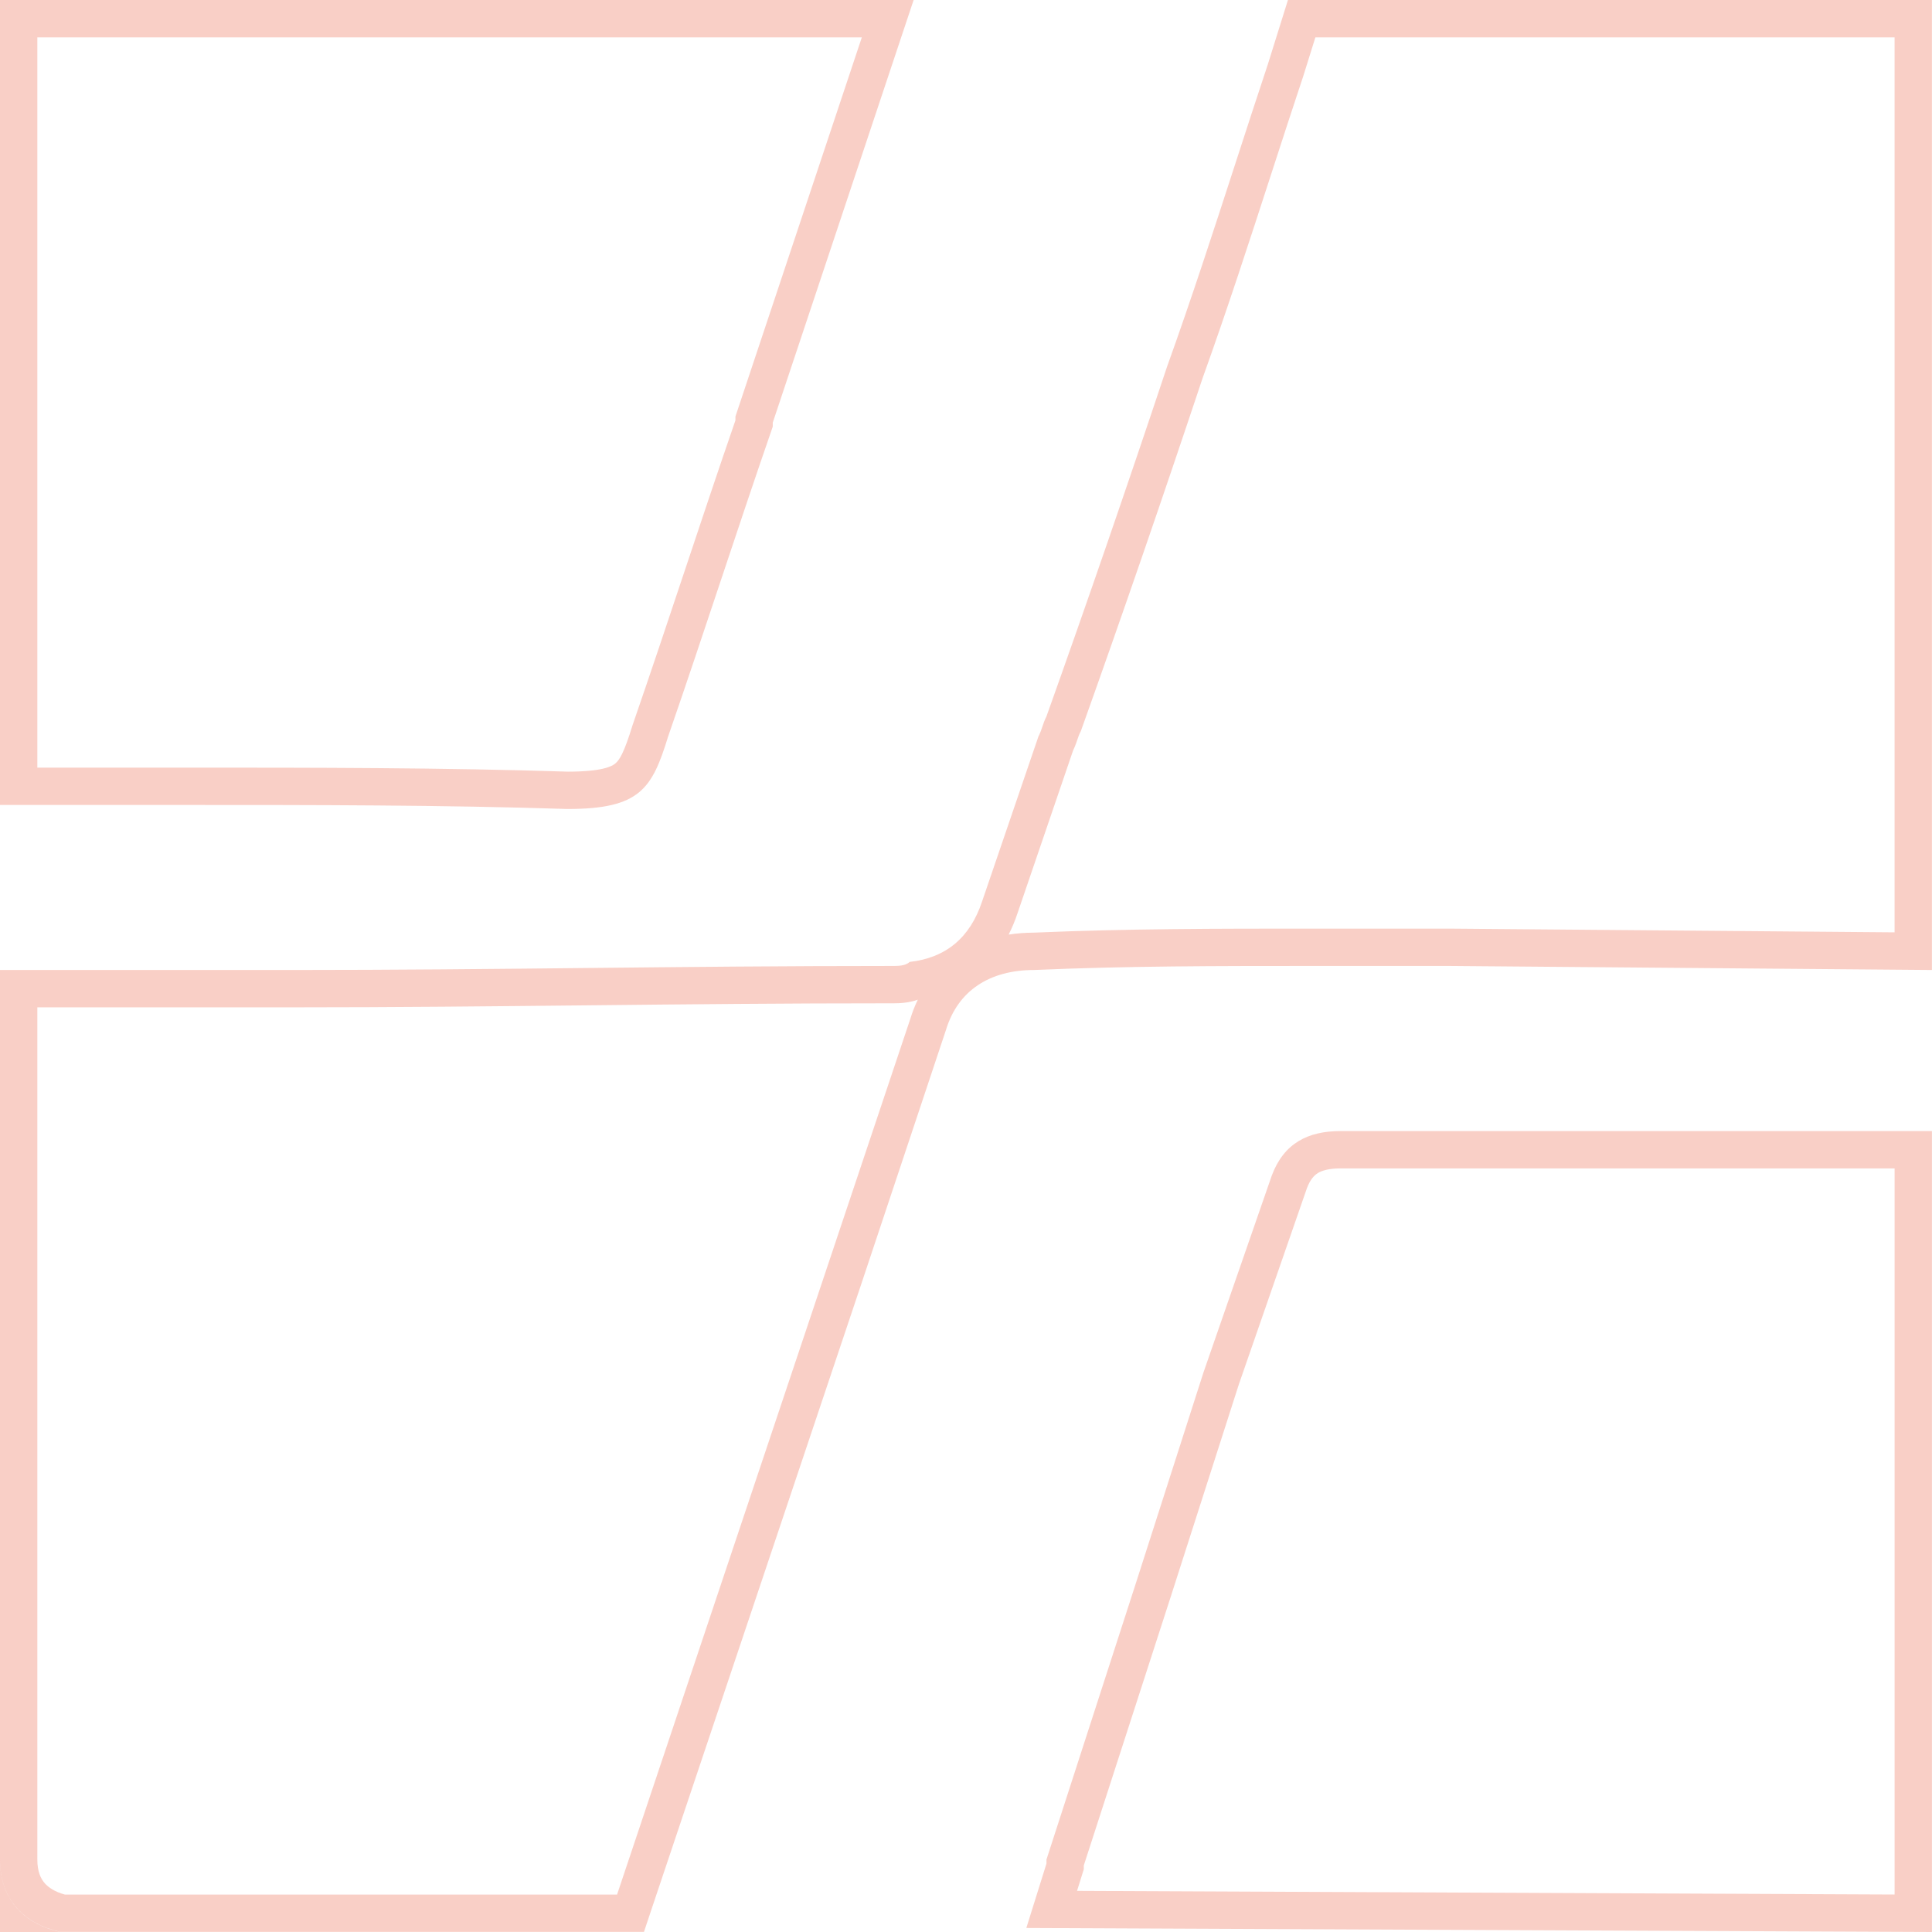
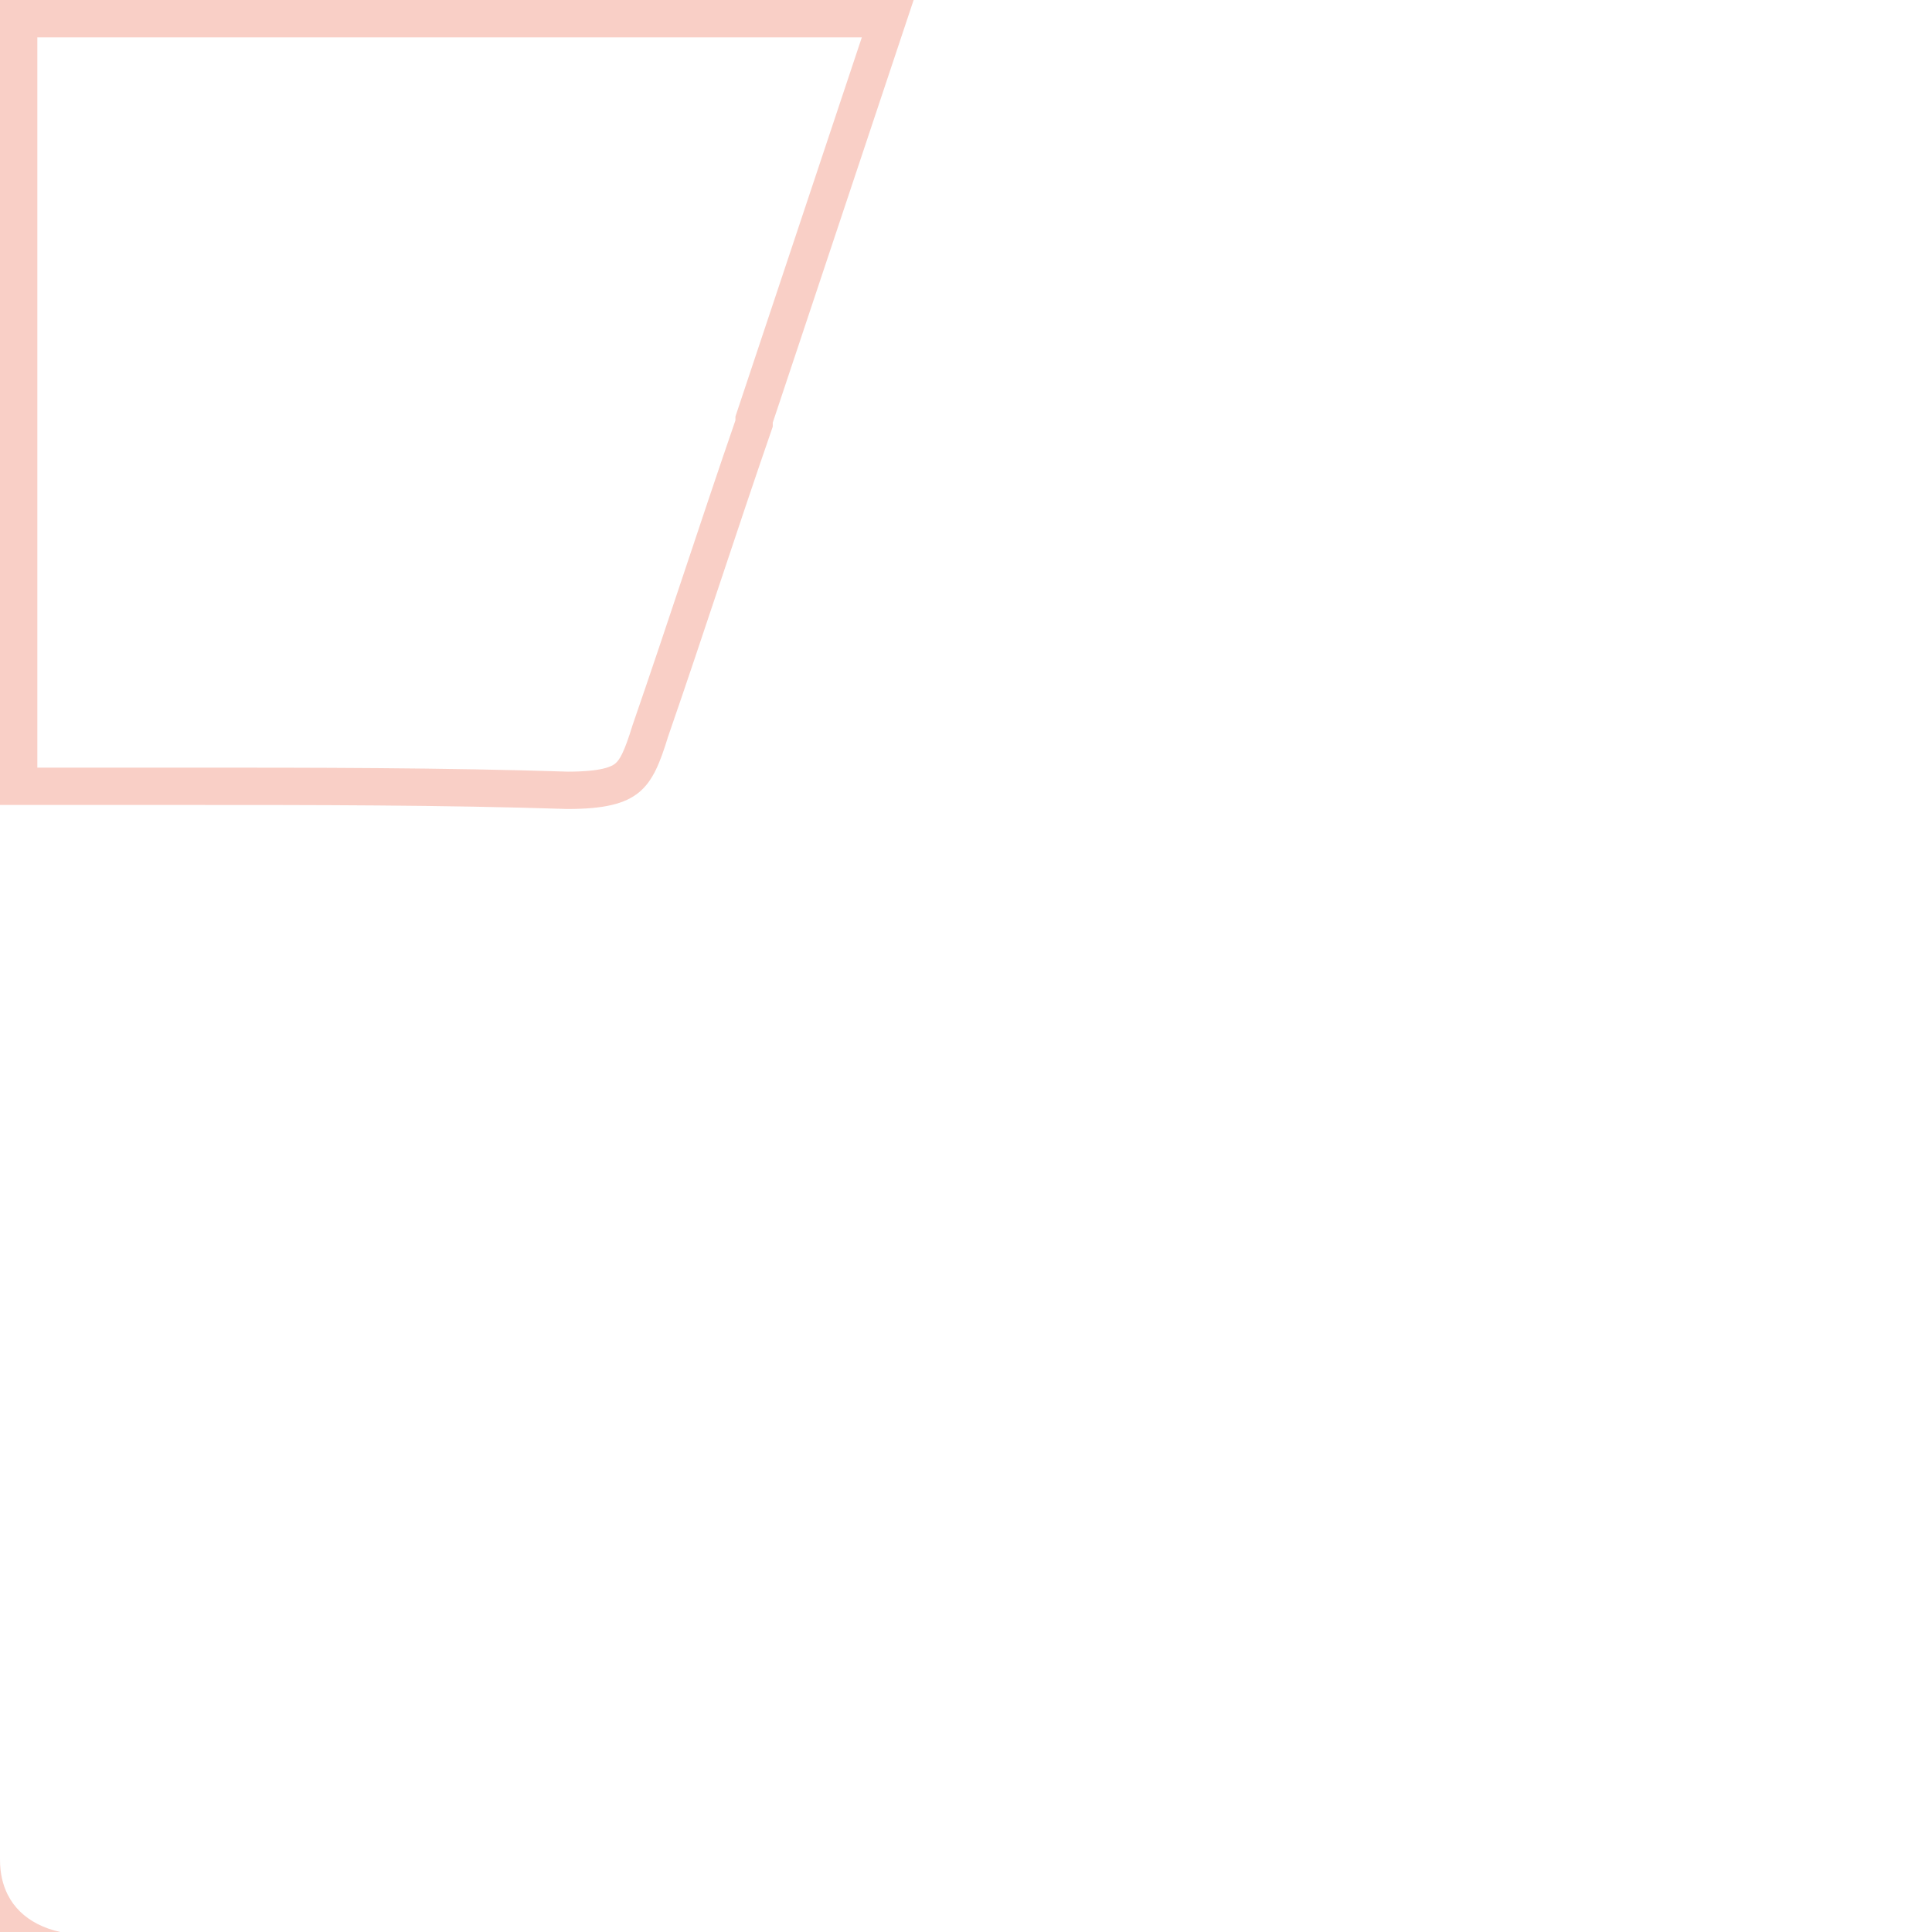
<svg xmlns="http://www.w3.org/2000/svg" width="207" height="207" viewBox="0 0 207 207" fill="none">
  <path fill-rule="evenodd" clip-rule="evenodd" d="M4 206.13C4.743 206.513 5.571 206.805 6.468 207.004H0V199.242C0 200.691 0.292 201.945 0.827 203.004C1.516 204.369 2.609 205.411 4 206.13Z" fill="#E8431E" fill-opacity="0.25" />
-   <path fill-rule="evenodd" clip-rule="evenodd" d="M112.121 199.672L109.965 206.571L206.992 207.003V121.188H143.601C140.151 121.188 137.564 122.481 136.27 125.931L128.939 147.061L121.608 169.917L112.121 199.24V199.672ZM116.121 199.871V200.282L115.398 202.595L202.992 202.985V125.188H143.601C142.351 125.188 141.631 125.424 141.207 125.682C140.846 125.902 140.408 126.309 140.031 127.295L132.733 148.328L125.414 171.148L116.121 199.871Z" fill="#E8431E" fill-opacity="0.25" />
-   <path fill-rule="evenodd" clip-rule="evenodd" d="M155.243 103.495L206.991 103.927V0H137.994L135.838 6.9C134.703 10.303 133.569 13.799 132.419 17.343C130.073 24.576 127.662 32.006 125.057 39.242C120.745 52.179 116.432 64.685 112.12 76.759C111.904 77.19 111.797 77.514 111.689 77.837C111.581 78.161 111.473 78.484 111.258 78.915L105.22 96.596C103.927 100.477 101.339 102.633 97.458 103.064C97.027 103.495 96.165 103.495 95.733 103.495C83.924 103.495 73.223 103.606 62.676 103.716C52.425 103.822 42.319 103.927 31.48 103.927H0V199.229C0 203.541 2.587 206.129 6.468 206.991H68.997L69.859 204.404L92.284 137.563L101.339 110.395C102.633 106.083 106.083 103.927 110.826 103.927C120.745 103.495 130.663 103.495 140.581 103.495H155.243ZM97.527 109.183C97.748 108.459 98.018 107.766 98.337 107.11C97.893 107.268 97.508 107.345 97.253 107.387C96.595 107.497 95.989 107.496 95.765 107.496L95.733 107.495C84.114 107.495 73.568 107.603 63.163 107.711L62.71 107.716C52.465 107.822 42.34 107.927 31.48 107.927H4V199.229C4 200.541 4.373 201.294 4.789 201.77C5.193 202.231 5.87 202.691 6.953 202.991H66.114L97.527 109.183ZM108.067 100.135C108.941 99.998 109.833 99.931 110.735 99.927C120.712 99.496 130.676 99.496 140.539 99.496H155.26L202.991 99.893V4H140.935L139.645 8.129L139.633 8.165C138.519 11.504 137.396 14.967 136.251 18.494C133.898 25.748 131.456 33.272 128.837 40.552C124.521 53.498 120.205 66.016 115.887 78.105L115.806 78.332L115.698 78.548C115.617 78.71 115.582 78.806 115.484 79.102L115.476 79.124C115.375 79.428 115.226 79.874 114.966 80.433L109.015 97.861C109.013 97.866 109.012 97.871 109.01 97.876C108.747 98.661 108.435 99.417 108.067 100.135Z" fill="#E8431E" fill-opacity="0.25" />
  <path fill-rule="evenodd" clip-rule="evenodd" d="M82.796 45.279L97.889 0H0V86.246H19.837C33.636 86.246 47.435 86.246 60.804 86.677C68.566 86.677 69.859 84.521 71.584 78.915C73.525 73.309 75.358 67.811 77.19 62.313C79.023 56.815 80.856 51.316 82.796 45.711V45.279ZM78.796 45.039V44.63L92.34 4H4V82.246H19.871C33.624 82.246 47.454 82.246 60.866 82.677C64.519 82.671 65.547 82.114 65.919 81.808C66.372 81.436 66.859 80.672 67.761 77.739L67.782 77.672L67.804 77.607C69.736 72.026 71.562 66.549 73.396 61.048L73.399 61.039C75.16 55.754 76.93 50.446 78.796 45.039Z" fill="#E8431E" fill-opacity="0.25" />
</svg>